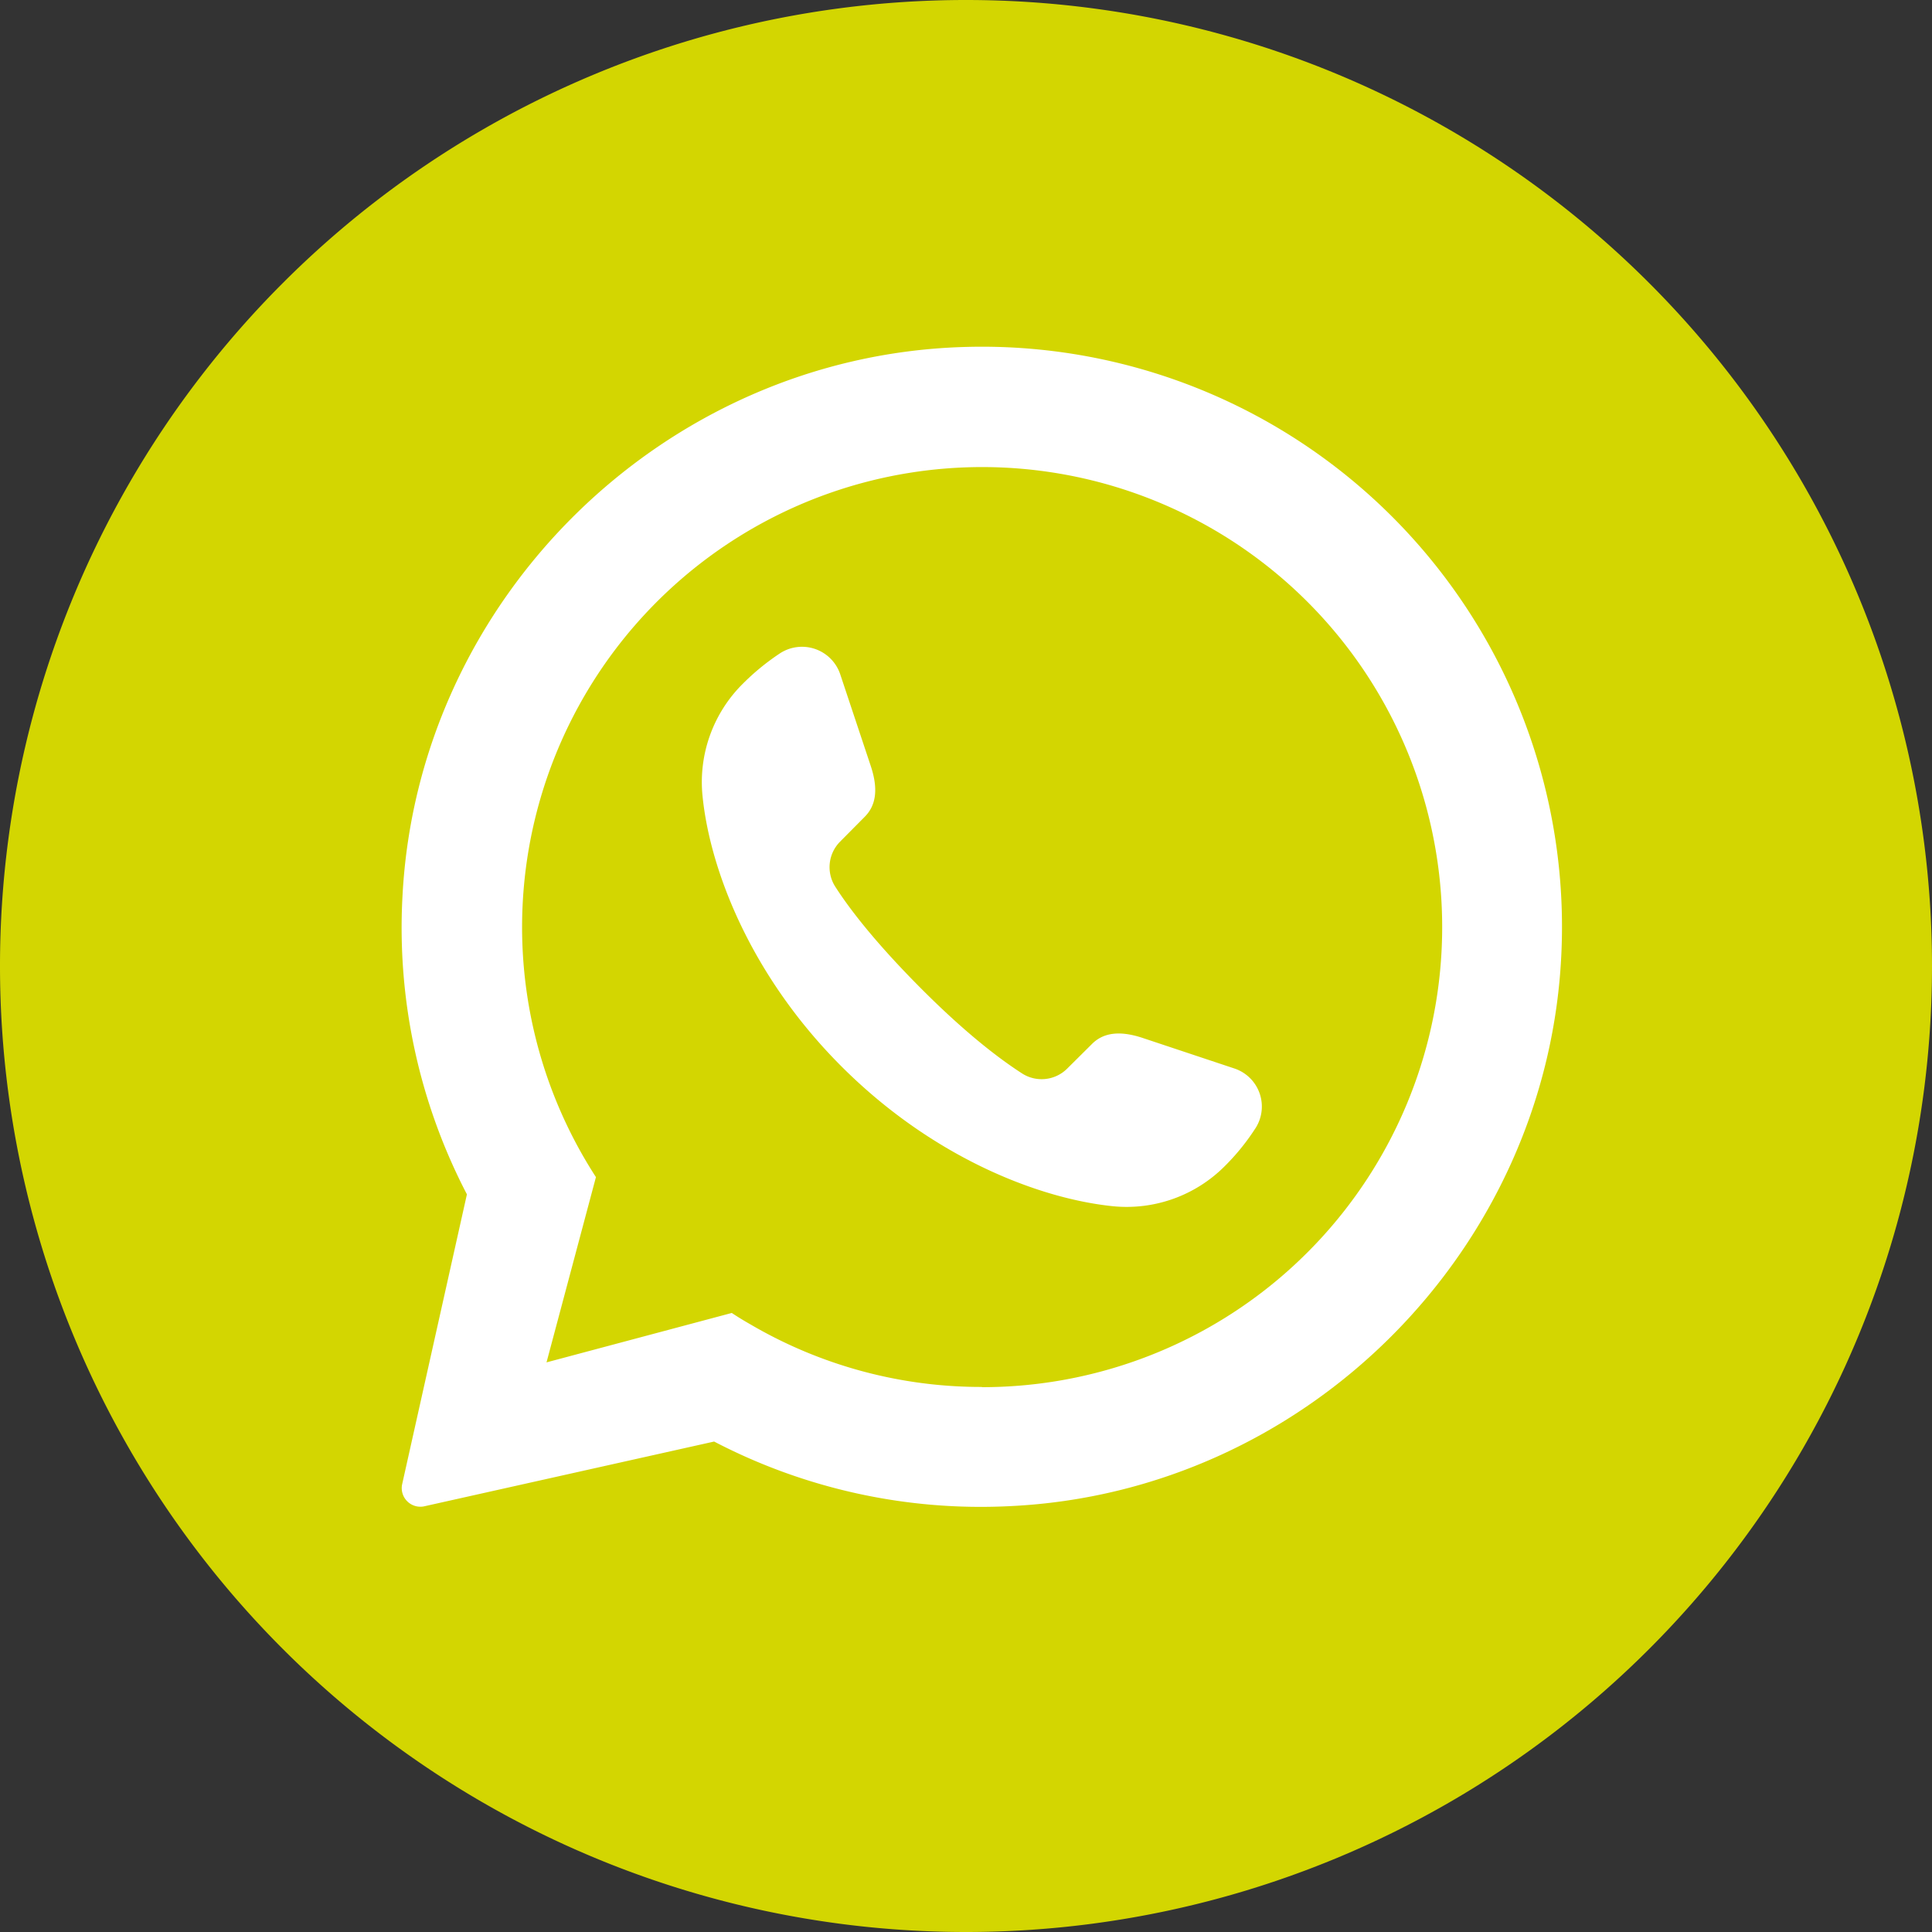
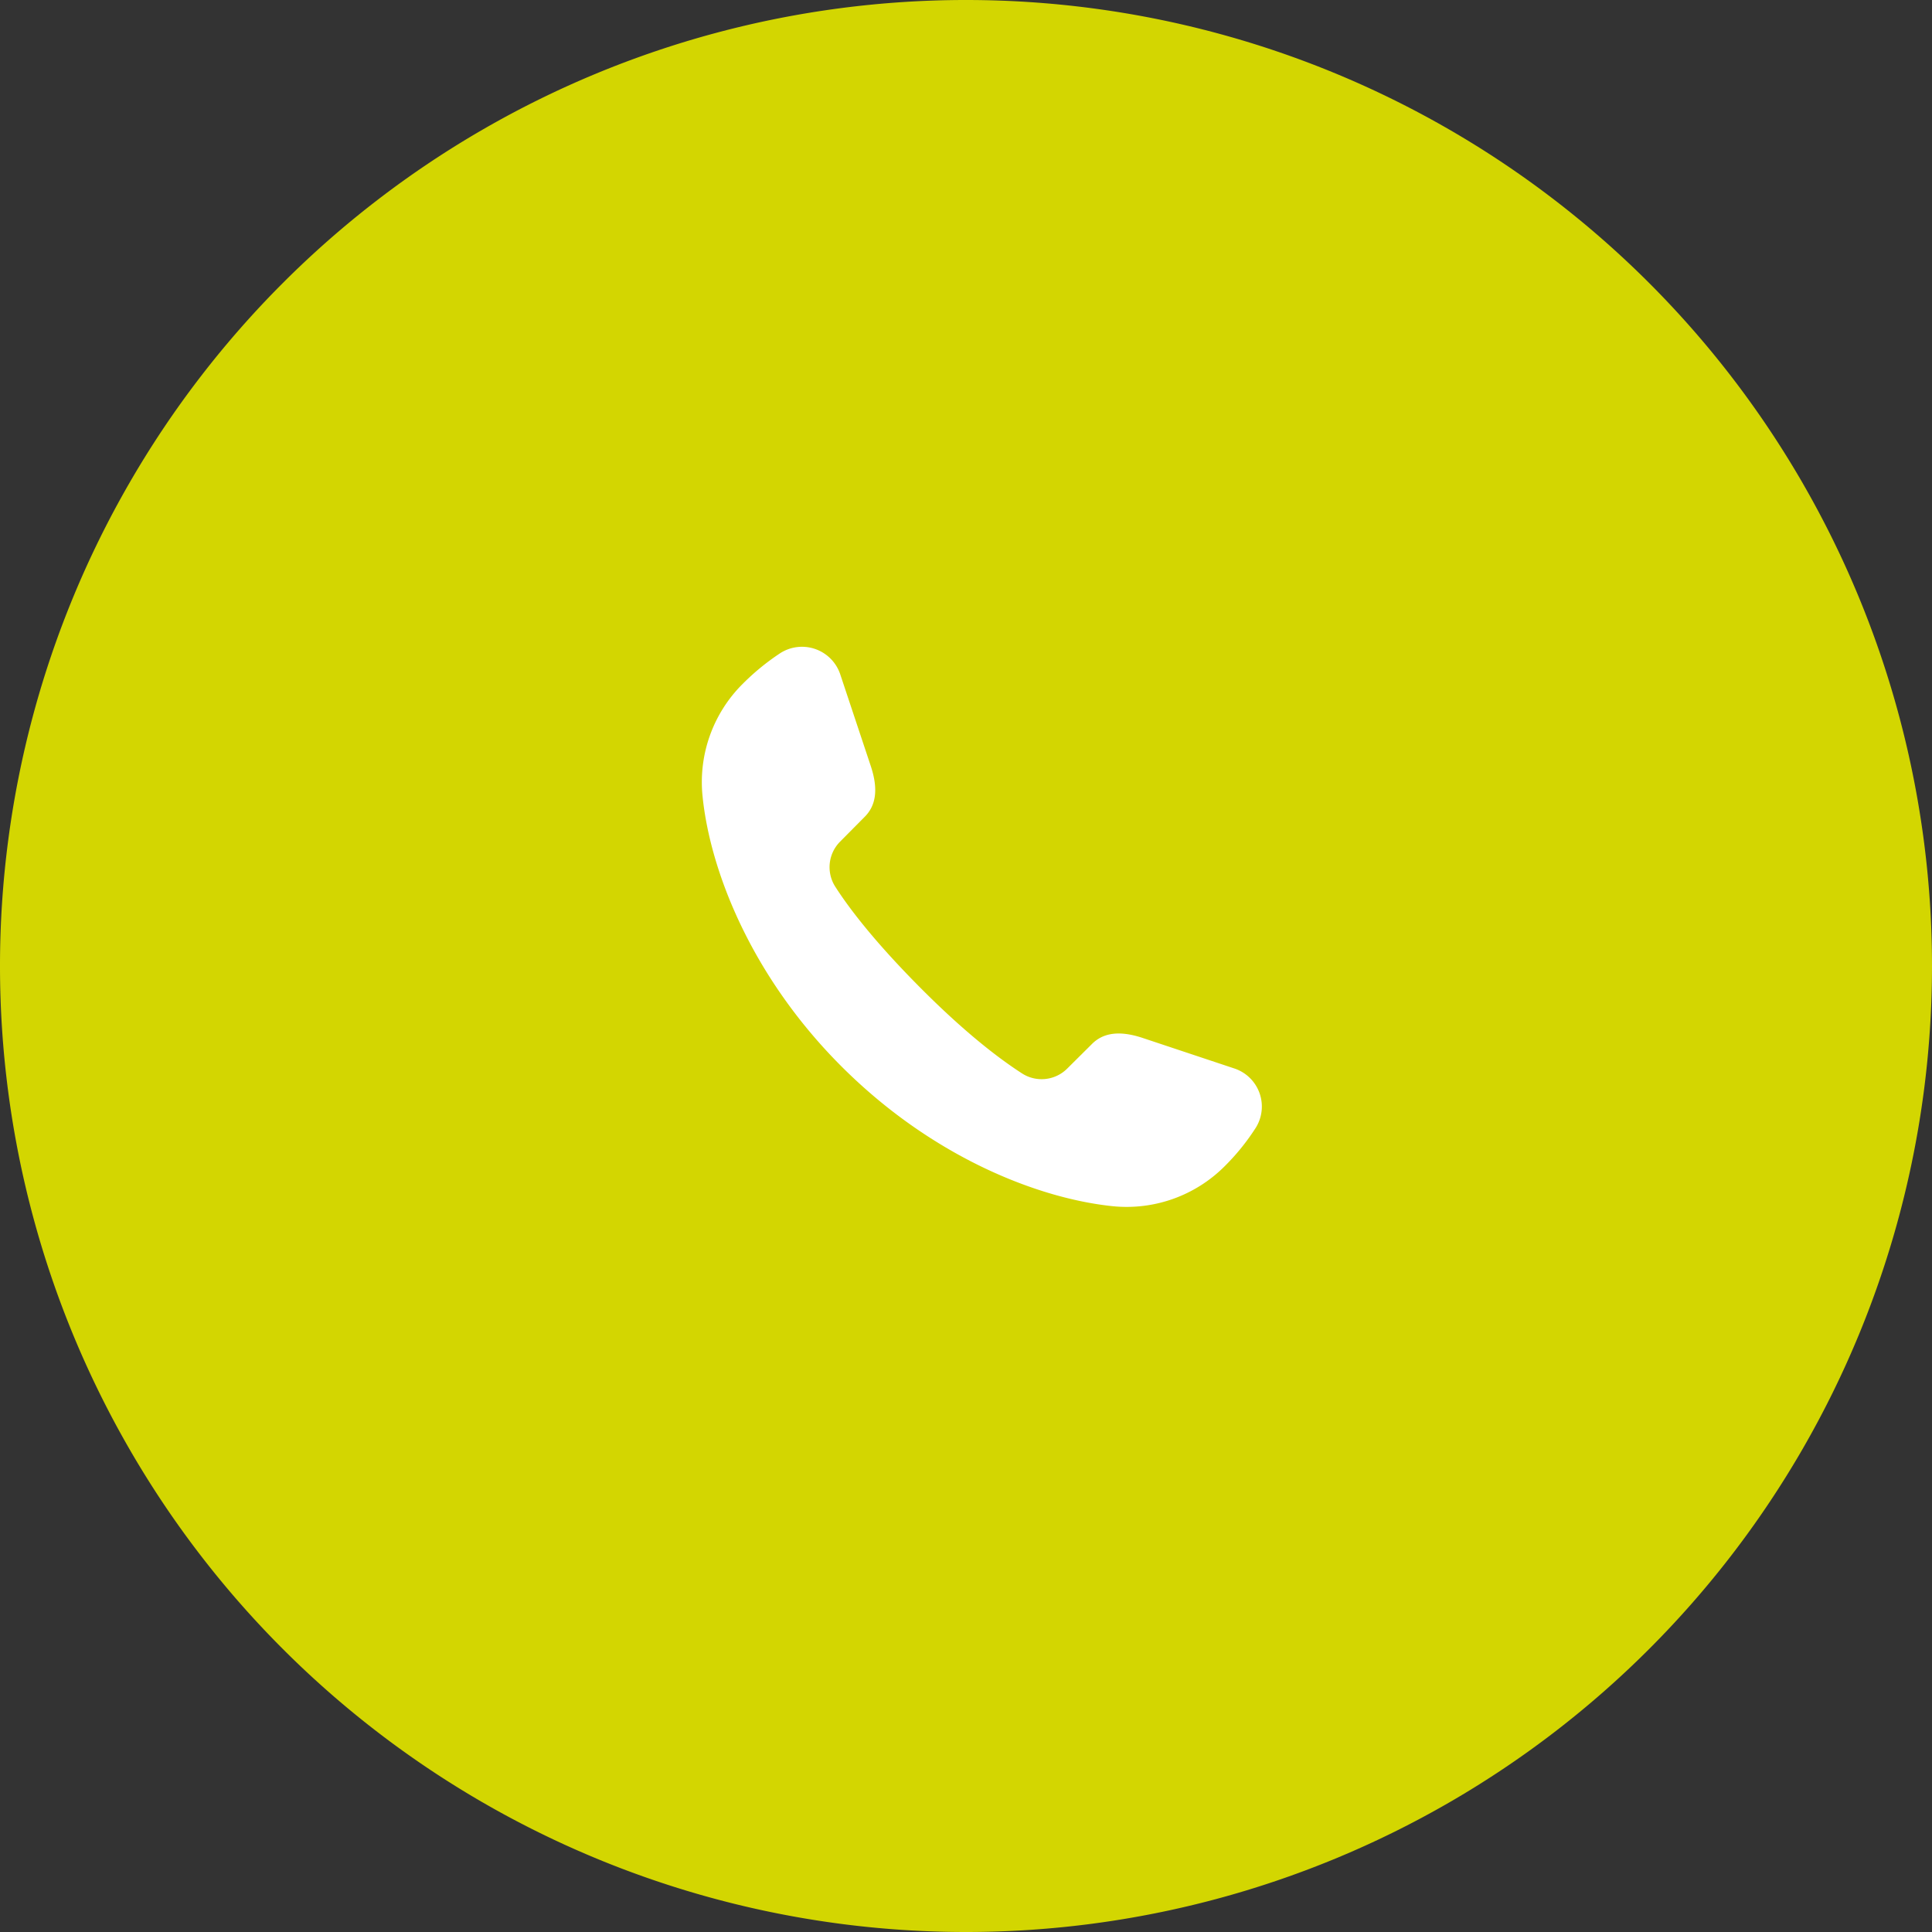
<svg xmlns="http://www.w3.org/2000/svg" id="Capa_1" data-name="Capa 1" viewBox="0 0 354.57 354.57">
  <rect x="0" y="0" width="354.57" height="354.57" fill="#333333" stroke="none" />
  <defs>
    <style>.cls-1{fill:#d3d601;}.cls-2{fill:#fff;}</style>
  </defs>
  <path class="cls-1" d="M354.57,177.29A177.28,177.28,0,0,1,177.29,354.57h0A177.28,177.28,0,0,1,0,177.29H0A177.28,177.28,0,0,1,177.29,0h0A177.28,177.28,0,0,1,354.57,177.29Z" />
-   <path class="cls-2" d="M176.64,63.69c-54.79,1.77-100,46.15-102.78,100.9a105.92,105.92,0,0,0,11.83,54.6l-11.9,53.27a3.42,3.42,0,0,0,4,4l53.27-11.9h0a105.83,105.83,0,0,0,54.14,11.86C240,273.92,284.47,229,286.58,174.33A106.46,106.46,0,0,0,176.64,63.69Zm3.55,190.85a83.76,83.76,0,0,1-42.48-11.49c-1.17-.66-2.31-1.36-3.41-2.09l-34,9.07,9.07-34a84.43,84.43,0,1,1,70.86,38.55Z" />
  <path class="cls-2" d="M230.27,207.27a41.12,41.12,0,0,1-5.49,6.74,25.41,25.41,0,0,1-20.54,7.36c-13.65-1.4-33.05-8.94-49.73-25.58s-24.22-36.08-25.58-49.73a25.41,25.41,0,0,1,7.36-20.54A43.67,43.67,0,0,1,143,120a7.4,7.4,0,0,1,11.19,3.71l5.59,16.79c1.55,4.6.85,7.51-1.14,9.46l-4.45,4.49a6.64,6.64,0,0,0-.89,8.29c2.47,3.86,7.11,10,15.65,18.58S183.7,194.5,187.57,197a6.64,6.64,0,0,0,8.28-.88l4.49-4.46c1.95-2,4.86-2.69,9.46-1.14l16.79,5.59A7.36,7.36,0,0,1,230.27,207.27Z" />
</svg>